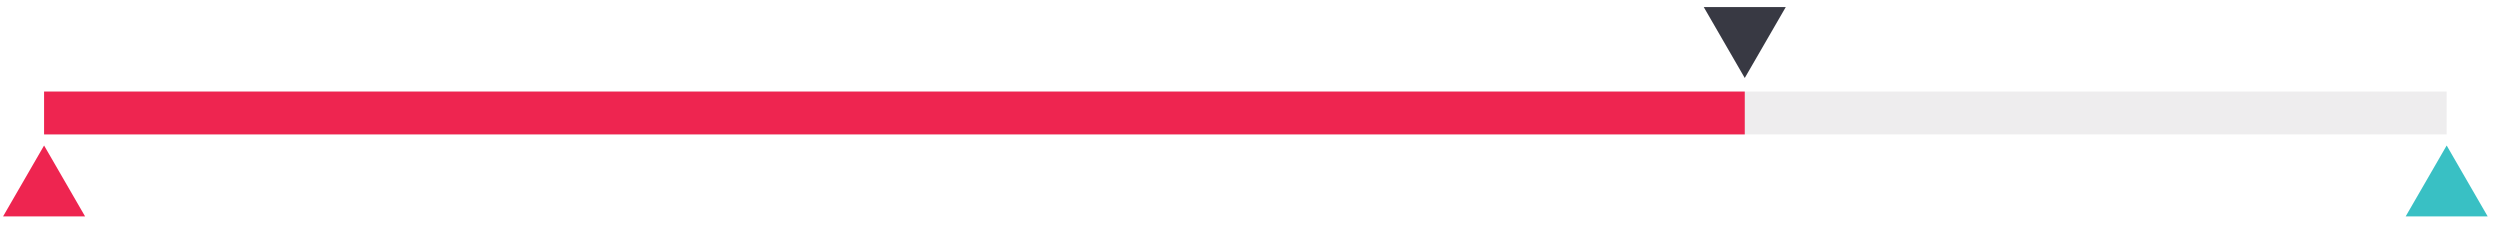
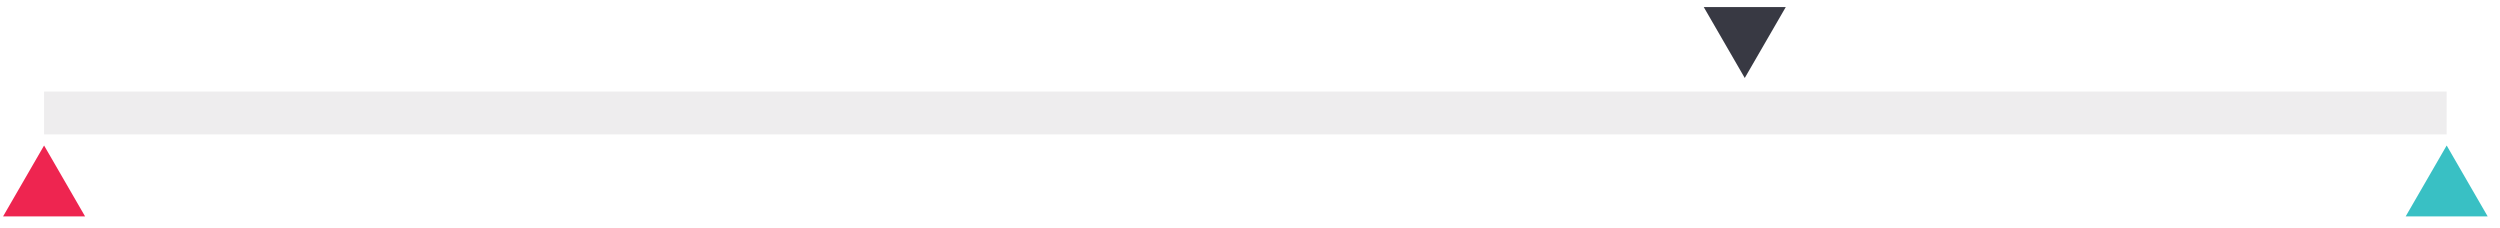
<svg xmlns="http://www.w3.org/2000/svg" version="1.1" id="Layer_1" x="0px" y="0px" viewBox="0 0 811 74" style="enable-background:new 0 0 811 74;" xml:space="preserve">
  <style type="text/css">
	.st0{fill:#EEEDEE;}
	.st1{fill:#383943;}
	.st2{fill:#EE2550;}
	.st3{fill:#39C0C4;}
</style>
  <g>
    <rect x="14.3" y="29.7" class="st0" width="779.4" height="13.9" />
    <polygon class="st1" points="566,25.3 579.3,2.3 552.7,2.3  " />
    <polygon class="st2" points="14.3,47.2 27.6,70.2 1,70.2  " />
    <polygon class="st3" points="793.7,47.2 807,70.2 780.4,70.2  " />
-     <rect x="14.3" y="29.7" class="st2" width="551.7" height="13.9" />
  </g>
</svg>